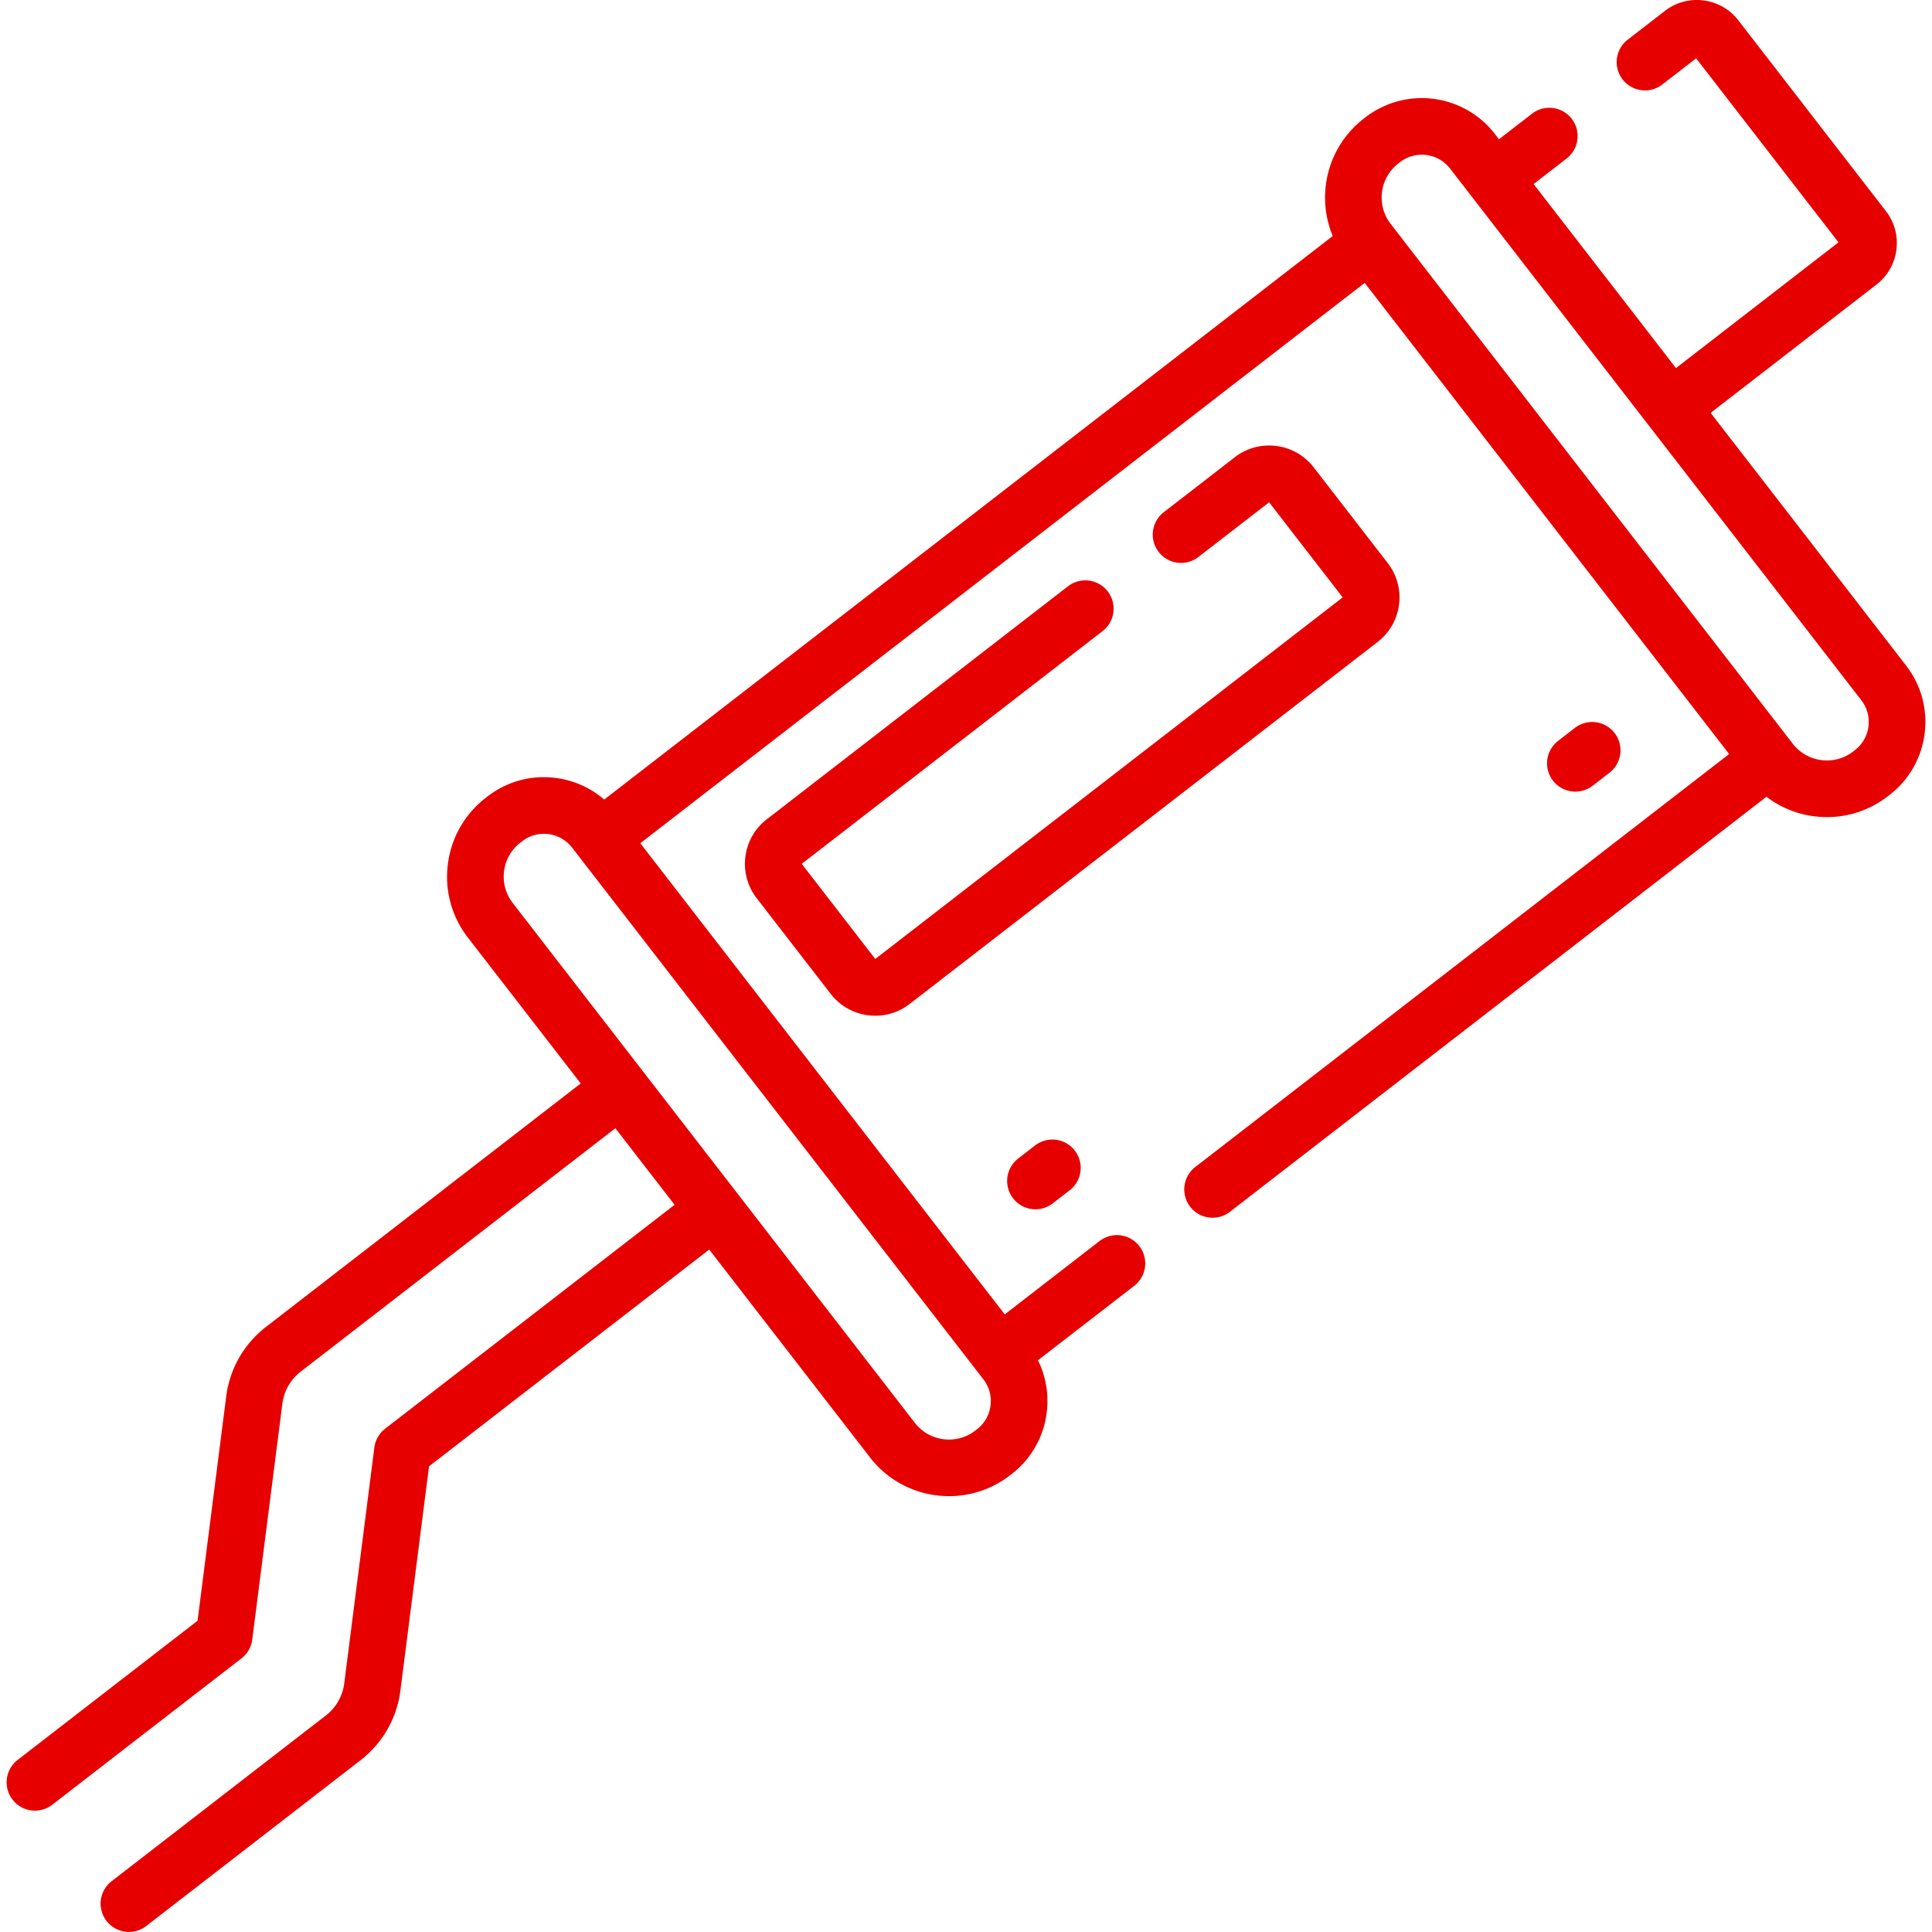
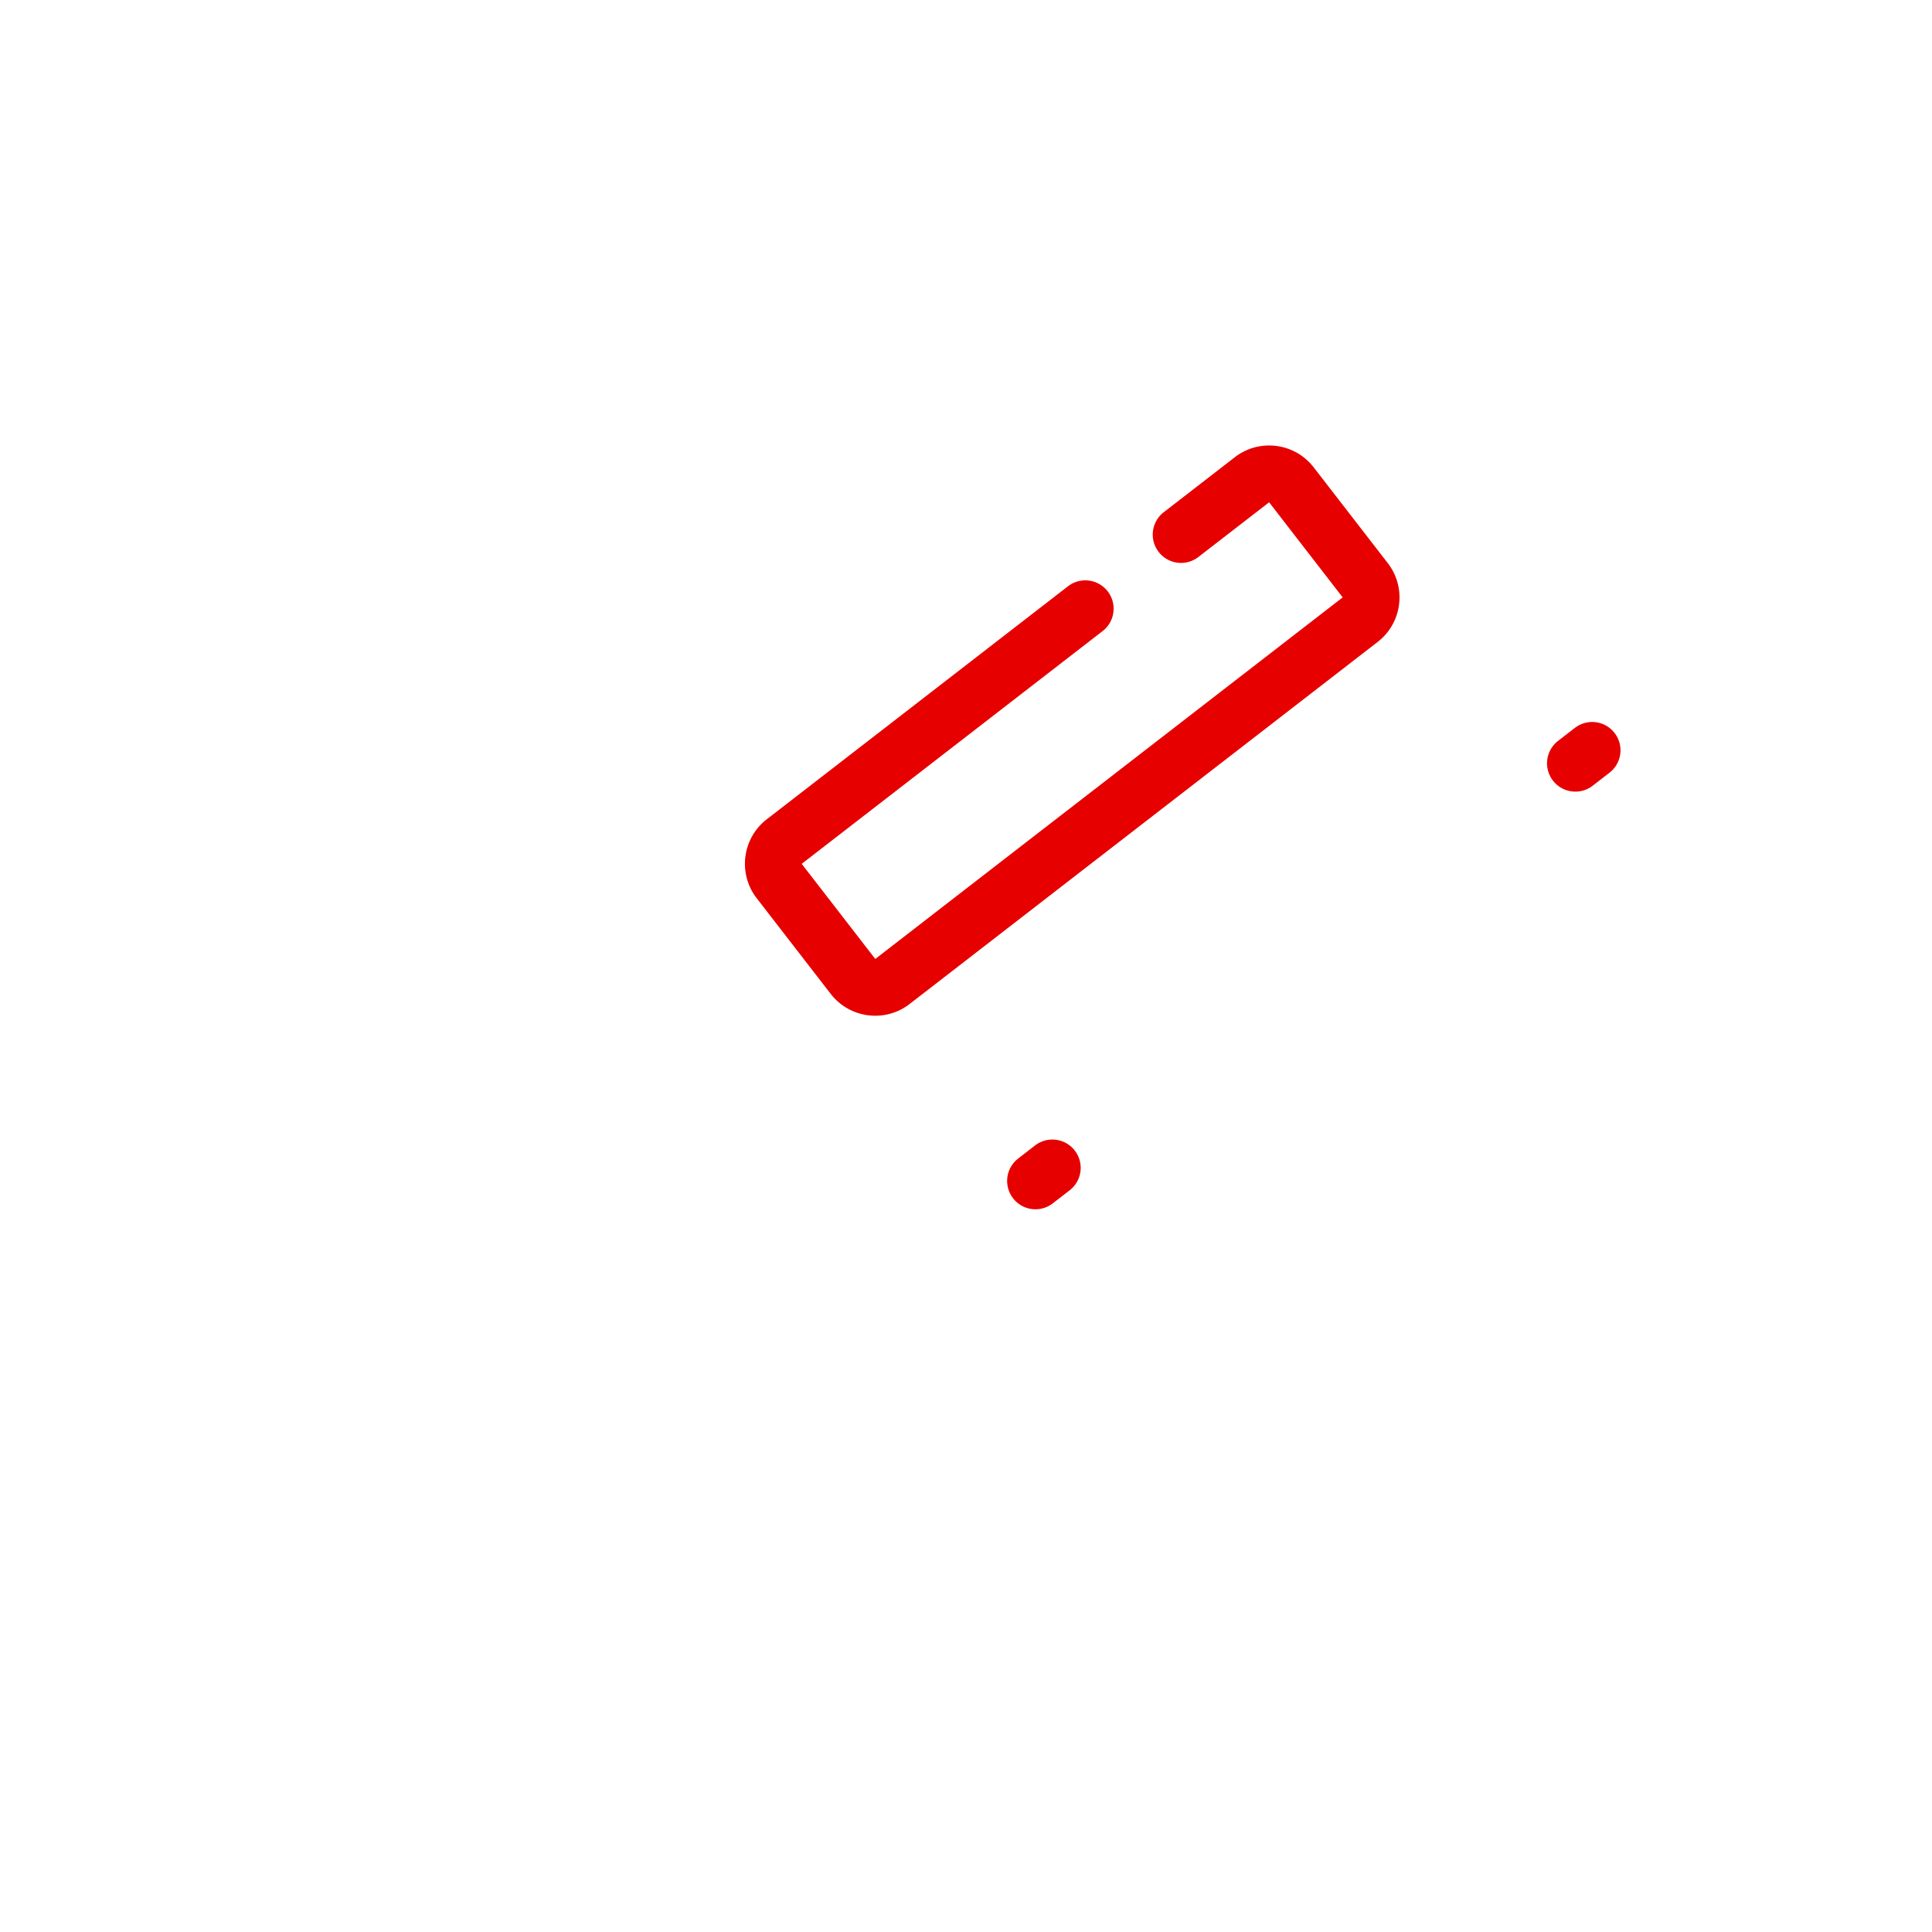
<svg xmlns="http://www.w3.org/2000/svg" version="1.1" width="512" height="512" x="0" y="0" viewBox="0 0 511.766 511.766" style="enable-background:new 0 0 512 512" xml:space="preserve" class="">
  <g>
    <path d="M370.586 160.15a14.799 14.799 0 0 0-2.992-10.999l-19.618-25.361a14.802 14.802 0 0 0-9.895-5.661 14.794 14.794 0 0 0-11 2.993l-18.845 14.577a7.5 7.5 0 0 0 9.177 11.865l18.762-14.513 19.487 25.193-123.811 95.773-19.488-25.193 79.736-61.679a7.5 7.5 0 0 0-9.177-11.865l-79.821 61.745c-6.493 5.025-7.69 14.397-2.667 20.894l19.618 25.36c2.932 3.79 7.342 5.775 11.798 5.775 3.183 0 6.39-1.014 9.096-3.106l123.978-95.904a14.792 14.792 0 0 0 5.662-9.894z" fill="#e60000" opacity="1" data-original="#000000" class="" />
-     <path d="m504.898 176.294-51.774-66.931 43.931-33.983a13.79 13.79 0 0 0 5.278-9.226 13.792 13.792 0 0 0-2.791-10.255l-39.07-50.508a13.794 13.794 0 0 0-9.225-5.278 13.796 13.796 0 0 0-10.256 2.791l-9.841 7.613a7.5 7.5 0 0 0-1.343 10.521 7.497 7.497 0 0 0 10.521 1.343l8.96-6.931 37.708 48.746-43.05 33.302-37.708-48.746 8.775-6.788a7.5 7.5 0 0 0-9.177-11.865l-8.776 6.788-1.104-1.428c-8.243-10.653-23.617-12.616-34.275-4.374l-.452.35c-9.646 7.462-12.697 20.33-8.2 31.081L160.045 211.797c-3.601-3.12-8.038-5.116-12.871-5.734-6.482-.826-12.883.918-18.053 4.917l-.444.345c-5.579 4.315-9.144 10.546-10.037 17.542s.991 13.922 5.307 19.501l29.877 38.624-83.336 64.465c-5.878 4.547-9.633 11.11-10.574 18.48l-7.582 59.382-47.663 36.869a7.5 7.5 0 0 0 9.178 11.865l50.12-38.771a7.506 7.506 0 0 0 2.851-4.982l7.976-62.463a12.742 12.742 0 0 1 4.873-8.517l83.336-64.465 15.688 20.281-76.678 59.314a7.506 7.506 0 0 0-2.851 4.982l-7.975 62.463a12.747 12.747 0 0 1-4.874 8.518l-56.777 43.92a7.5 7.5 0 0 0 9.177 11.865l56.777-43.921c5.877-4.546 9.633-11.109 10.575-18.48l7.581-59.383 74.222-57.413 42.605 55.078c5.196 6.718 13.016 10.238 20.916 10.238a26.276 26.276 0 0 0 16.129-5.51l.453-.351a24.277 24.277 0 0 0 9.286-16.229c.617-4.834-.201-9.631-2.316-13.9l25.531-19.749a7.5 7.5 0 0 0-9.177-11.865l-25.149 19.453-96.54-124.802 191.886-148.43 96.539 124.801-141.422 109.397a7.5 7.5 0 0 0 9.178 11.865l142.132-109.946a26.244 26.244 0 0 0 12.649 5.176c1.137.145 2.271.217 3.397.217 5.813 0 11.433-1.91 16.112-5.53l.45-.35a24.27 24.27 0 0 0 9.281-16.227c.827-6.473-.917-12.88-4.91-18.043zm-242.52 196.034a9.368 9.368 0 0 1-3.585 6.266l-.001.001-.452.35c-4.977 3.849-12.154 2.932-16.001-2.042l-47.192-61.008-.002-.003-.002-.003-24.864-32.143-34.466-44.556c-1.864-2.41-2.679-5.401-2.293-8.423s1.926-5.713 4.345-7.584l.444-.345a9.383 9.383 0 0 1 5.76-1.968 9.426 9.426 0 0 1 7.472 3.657l107.328 138.747.002.003.002.002 1.61 2.082a9.377 9.377 0 0 1 1.895 6.967zm232.552-179.89a9.37 9.37 0 0 1-3.586 6.266l-.009.007-.444.345c-4.977 3.849-12.154 2.933-16.001-2.043L368.363 59.3c-3.849-4.975-2.932-12.152 2.044-16.001l.452-.35a9.386 9.386 0 0 1 5.762-1.968 9.423 9.423 0 0 1 7.471 3.656l5.689 7.354.004.005.004.004 46.88 60.604.002.003.002.003 56.361 72.861a9.382 9.382 0 0 1 1.896 6.967z" fill="#e60000" opacity="1" data-original="#000000" class="" />
    <path d="m274.173 303.424-4.48 3.466a7.5 7.5 0 0 0 9.178 11.865l4.48-3.466a7.5 7.5 0 0 0-9.178-11.865zM417.301 209.694a7.468 7.468 0 0 0 4.584-1.567l4.48-3.466a7.5 7.5 0 0 0-9.177-11.865l-4.48 3.466a7.5 7.5 0 0 0 4.593 13.432z" fill="#e60000" opacity="1" data-original="#000000" class="" />
  </g>
</svg>